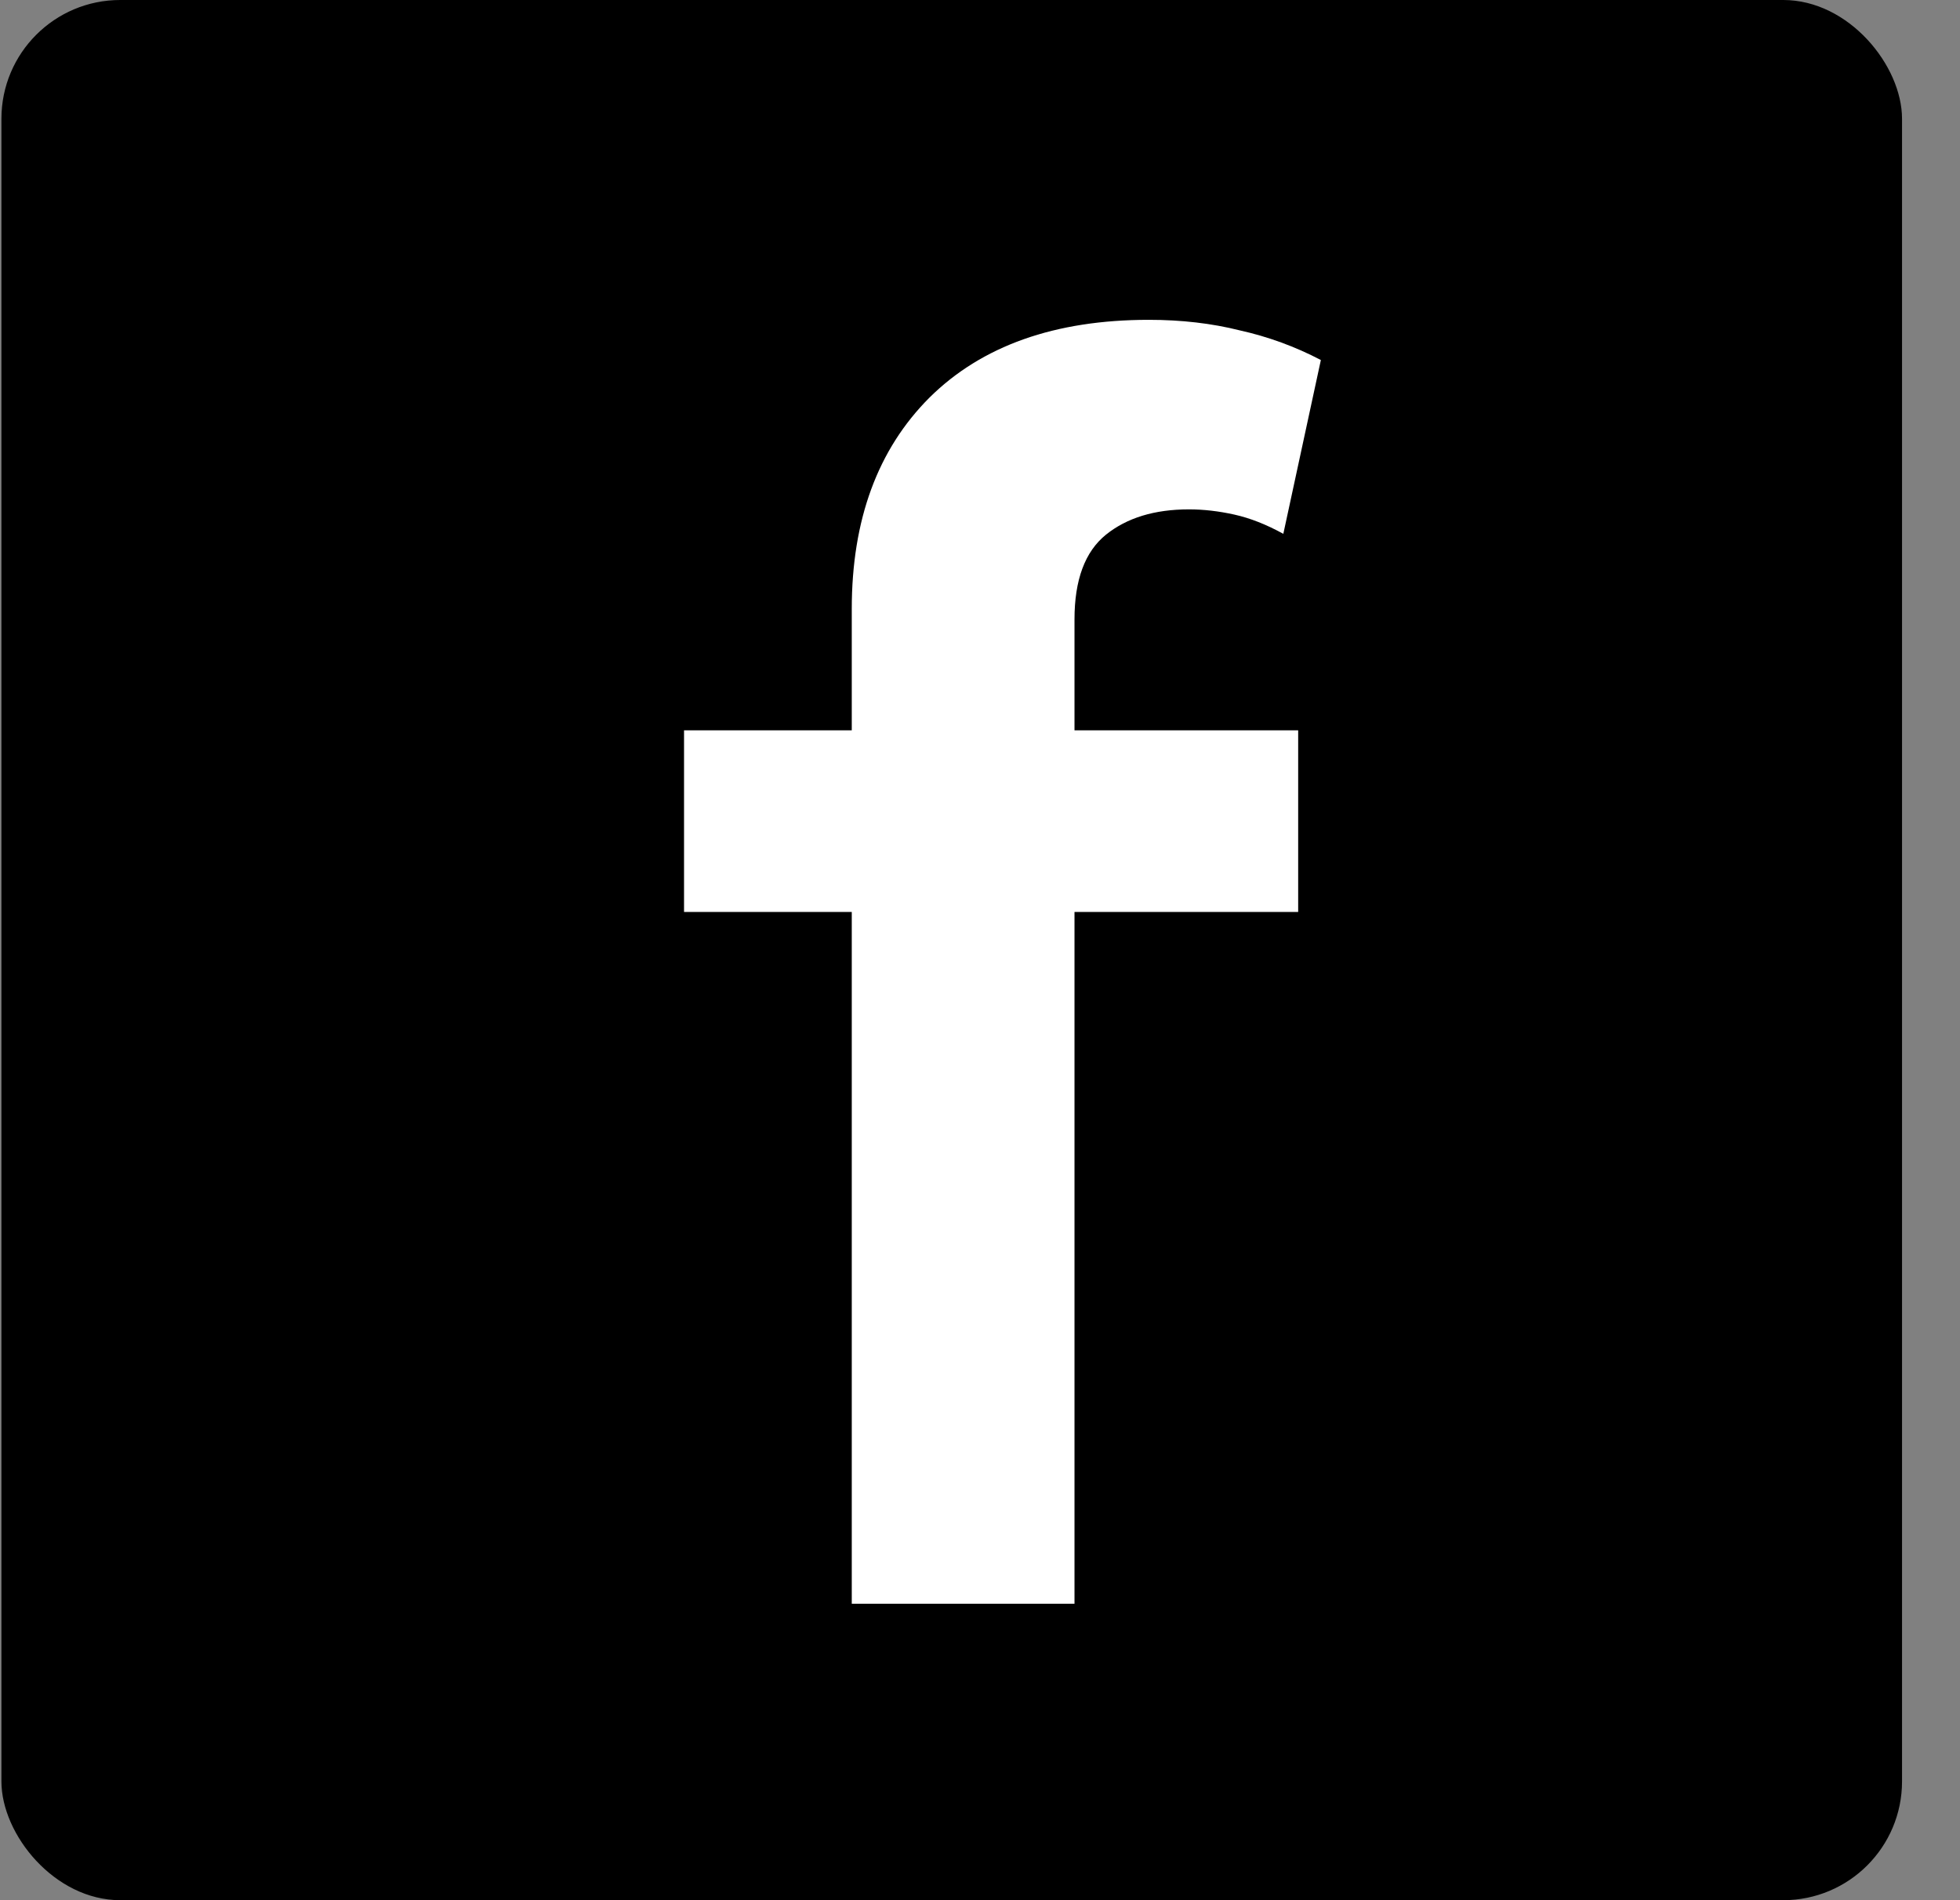
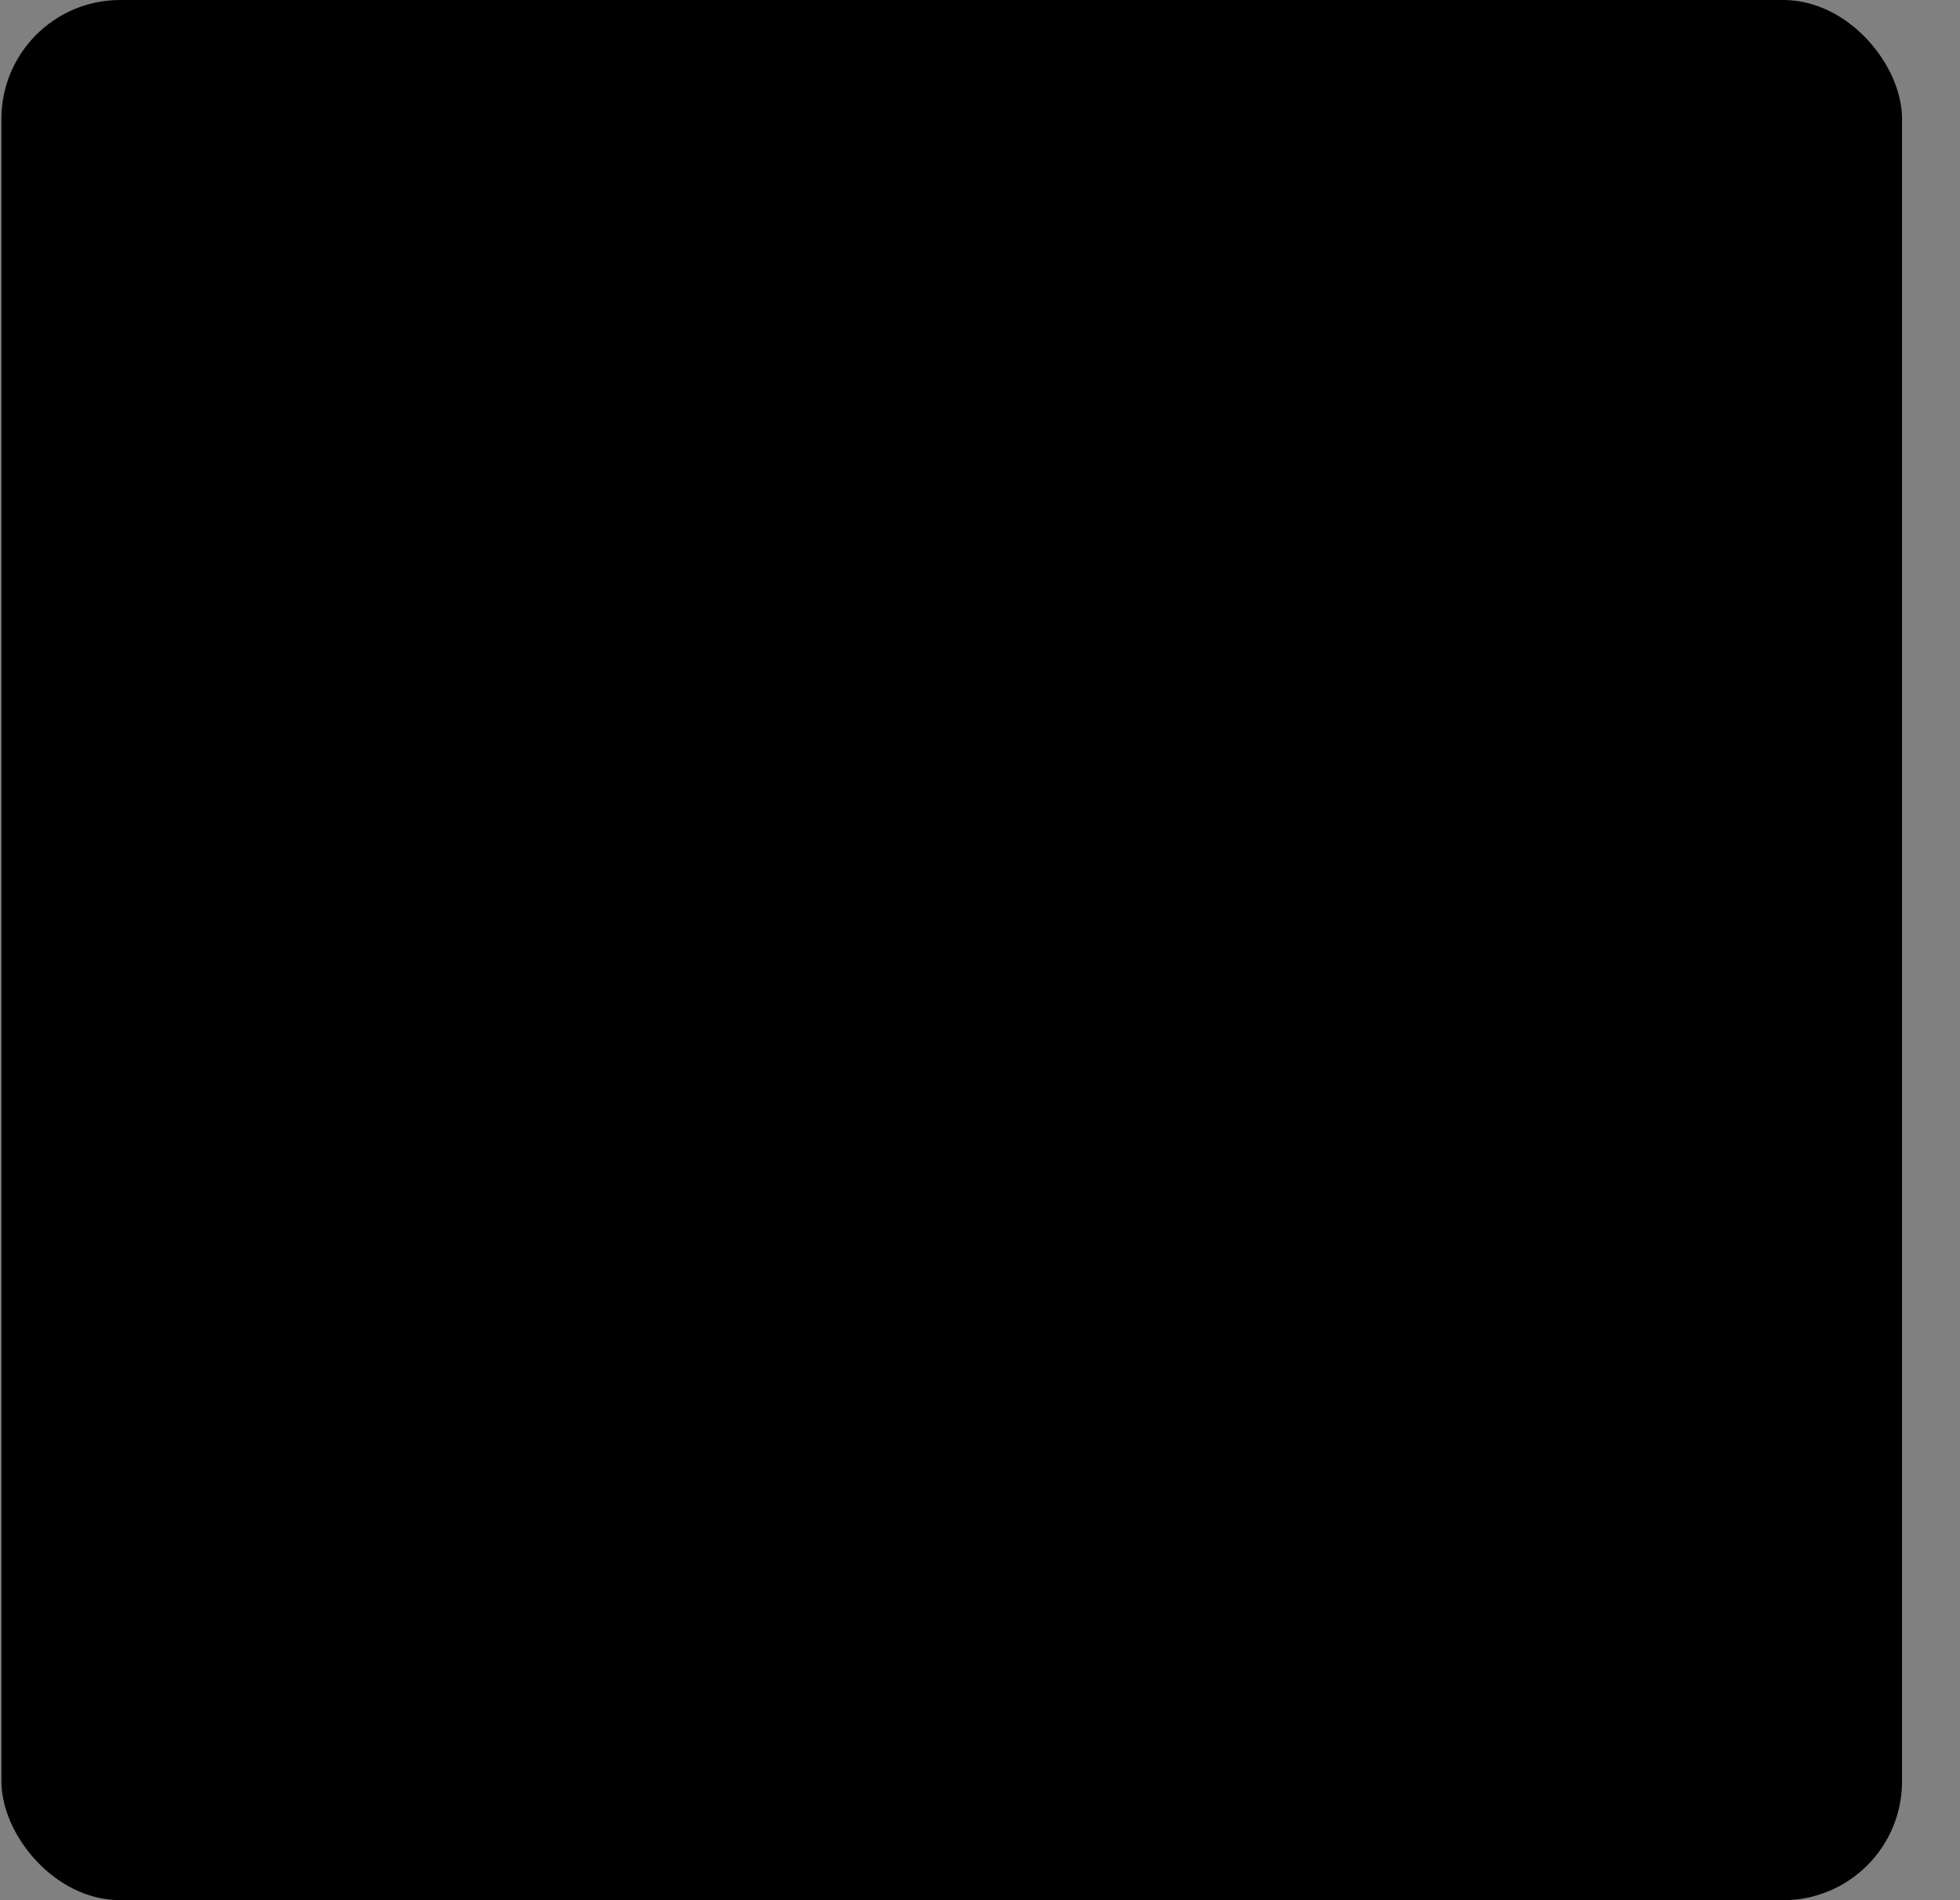
<svg xmlns="http://www.w3.org/2000/svg" width="33" height="32" viewBox="0 0 33 32" fill="none">
  <rect x="0" y="0" width="33" height="32" fill="#808080" stroke="none" />
  <rect x="0.024" width="32" height="32" rx="2" fill="black" />
-   <path d="M14.341 27.008V10.255C14.341 8.754 14.777 7.568 15.65 6.695C16.532 5.822 17.763 5.386 19.342 5.386C19.891 5.386 20.401 5.445 20.871 5.563C21.352 5.67 21.808 5.837 22.239 6.063L21.607 8.99C21.322 8.833 21.048 8.725 20.783 8.666C20.518 8.607 20.263 8.578 20.018 8.578C19.44 8.578 18.974 8.72 18.621 9.004C18.268 9.289 18.091 9.764 18.091 10.431V12.299H21.857V15.358H18.091V27.008H14.341ZM11.517 15.358V12.299H14.767V15.358H11.517Z" fill="white" />
</svg>